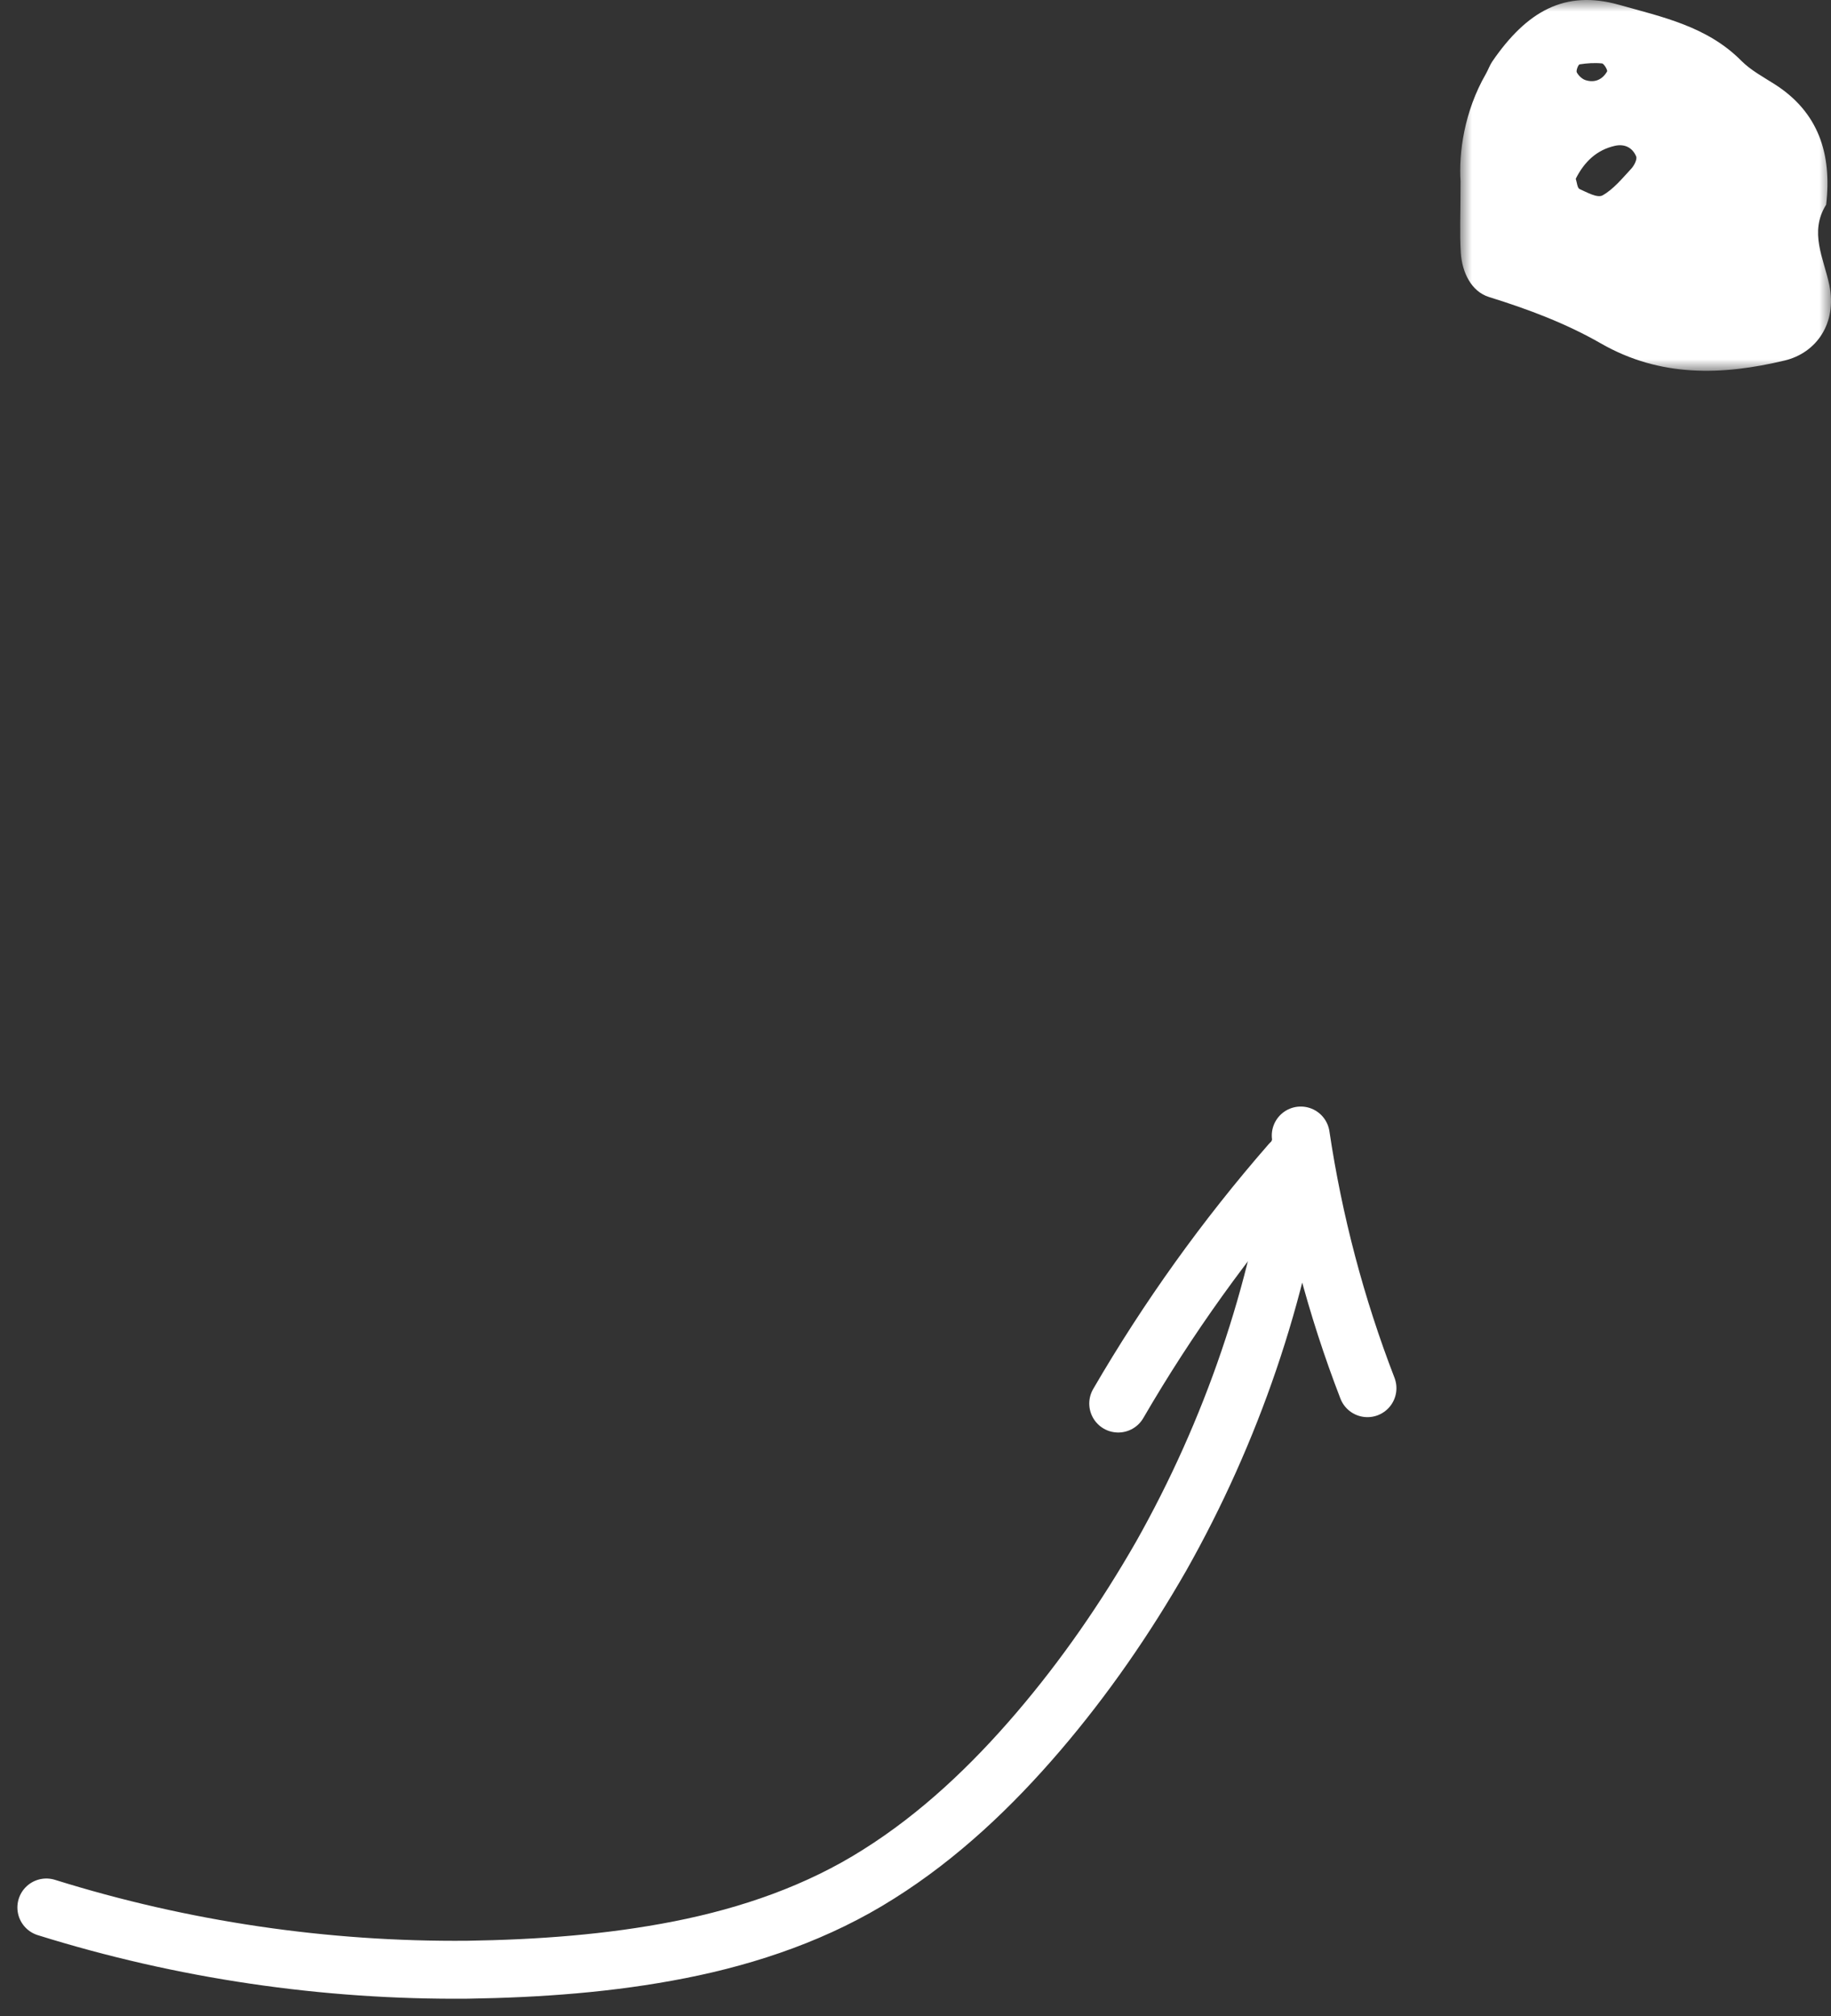
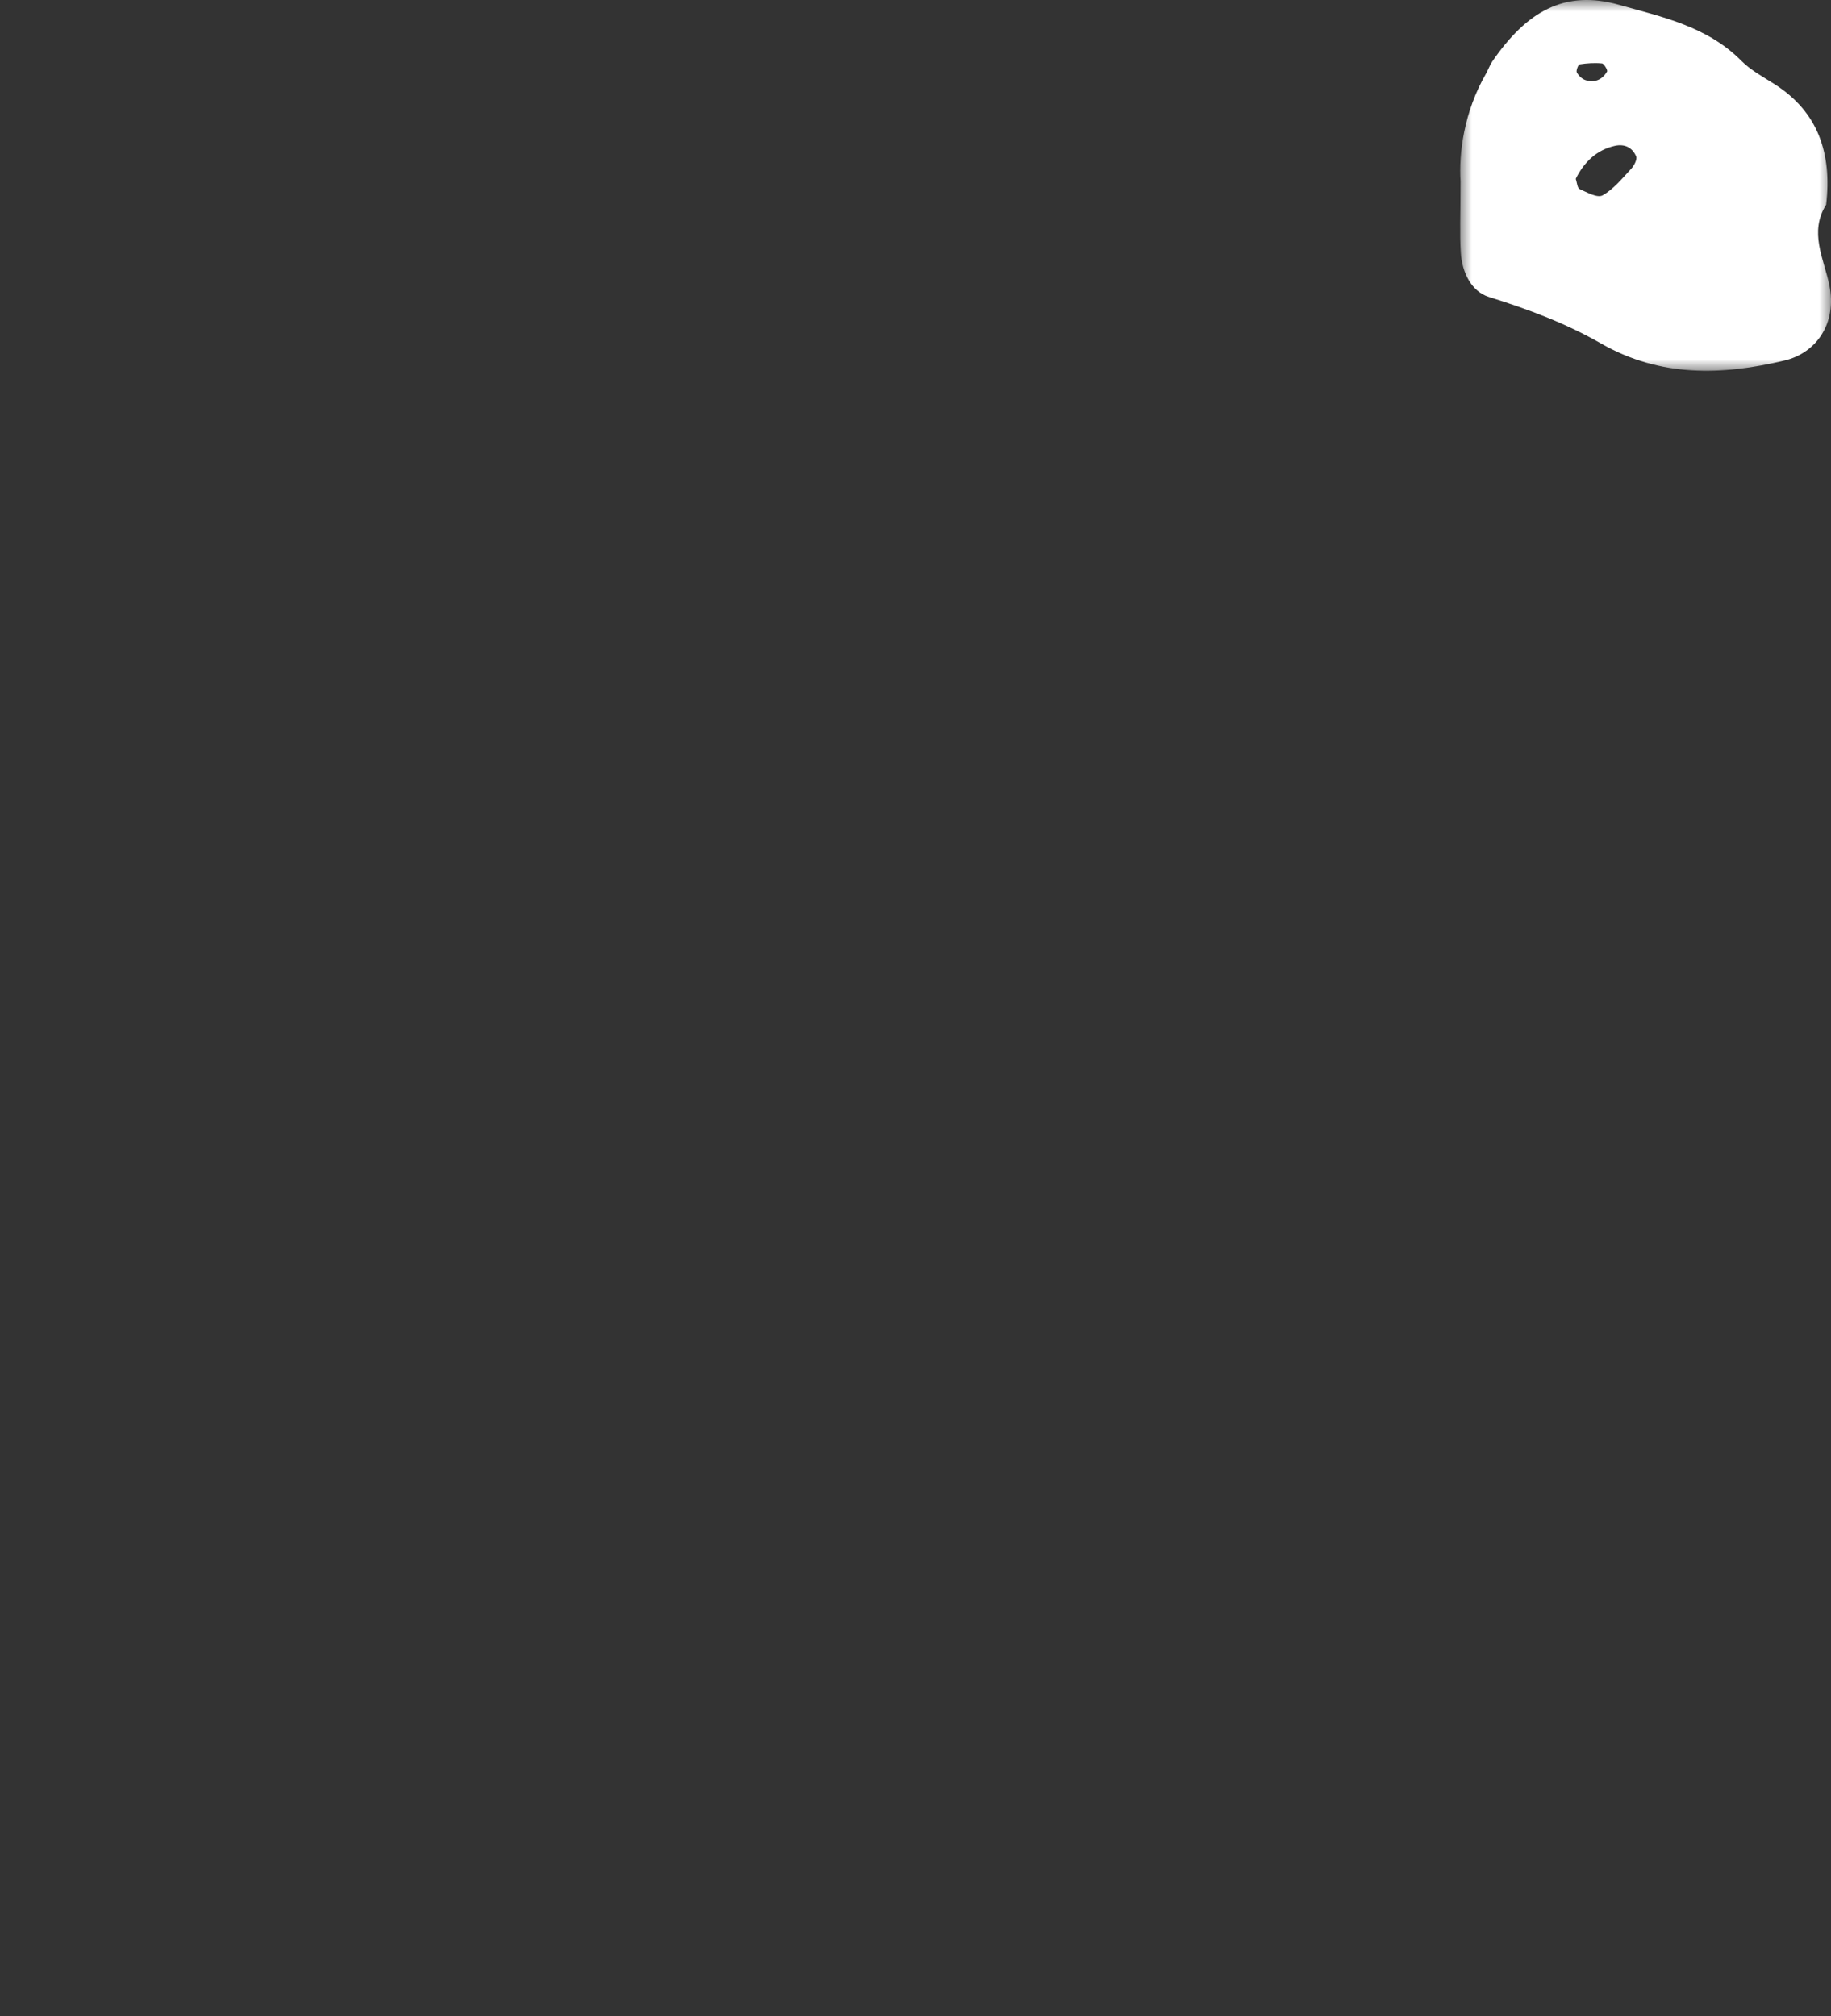
<svg xmlns="http://www.w3.org/2000/svg" xmlns:xlink="http://www.w3.org/1999/xlink" width="79px" height="87px" viewBox="0 0 79 87" version="1.1">
  <rect x="0" y="0" width="79" height="87" fill="#333333" stroke="none" />
  <title>Group 8</title>
  <defs>
    <polygon id="path-1" points="-2.63505437e-16 0 16 0 16 16 -2.63505437e-16 16" />
  </defs>
  <g id="Screens" stroke="none" stroke-width="1" fill="none" fill-rule="evenodd">
    <g id="5-about-us" transform="translate(-493, -2362)">
      <g id="Group-8" transform="translate(495, 2362)">
        <g id="Group-5" transform="translate(0, 49)" stroke="#FFFFFF" stroke-linecap="round" stroke-linejoin="round" stroke-width="2.5">
-           <path d="M0,33.312 C5.87,35.147 12.025,36.053 18.172,35.998 C21.242,35.95 24.321,35.73 27.339,35.134 C30.349,34.539 33.309,33.523 35.914,31.868 C38.525,30.226 40.789,28.076 42.792,25.735 C44.8,23.389 46.562,20.835 48.097,18.155 C51.135,12.771 53.18,6.816 54.03,0.68" id="Stroke-1" />
-           <path d="M54.122,0 C54.678,3.727 55.644,7.391 57,10.903" id="Stroke-3" />
-           <path d="M53.676,1.199 C50.88,4.405 48.388,7.882 46.247,11.566" id="Stroke-5" />
-         </g>
+           </g>
        <g id="Group-3" transform="translate(61, 0)">
          <mask id="mask-2" fill="white">
            <use xlink:href="#path-1" />
          </mask>
          <g id="Clip-2" />
          <path d="M5.409,3.458 C5.794,3.581 6.131,3.446 6.339,3.084 C6.37,3.029 6.206,2.746 6.119,2.737 C5.799,2.706 5.471,2.728 5.154,2.777 C5.094,2.787 4.992,3.053 5.033,3.126 C5.111,3.268 5.261,3.411 5.409,3.458 M4.987,7.714 C5.039,7.868 5.054,8.114 5.151,8.157 C5.473,8.3 5.92,8.557 6.145,8.43 C6.619,8.163 6.995,7.695 7.382,7.28 C7.505,7.149 7.645,6.874 7.594,6.751 C7.425,6.35 7.076,6.203 6.675,6.293 C5.888,6.47 5.353,6.986 4.987,7.714 M0.016,7.828 C-0.063,6.607 0.169,4.82 1.109,3.189 C1.209,3.015 1.274,2.817 1.385,2.654 C2.874,0.485 4.516,-0.454 6.86,0.209 C8.698,0.729 10.651,1.131 12.128,2.62 C12.539,3.035 13.077,3.32 13.573,3.637 C15.455,4.838 16.046,6.635 15.791,8.831 C15.048,10.02 15.685,11.139 15.926,12.293 C16.273,13.948 15.37,15.228 14.005,15.556 C11.311,16.202 8.632,16.289 6.074,14.821 C4.553,13.948 2.919,13.338 1.245,12.817 C0.484,12.58 0.082,11.761 0.027,10.902 C-0.026,10.094 0.016,9.28 0.016,7.828" id="Fill-1" fill="#FFFFFF" mask="url(#mask-2)" />
        </g>
      </g>
    </g>
  </g>
</svg>